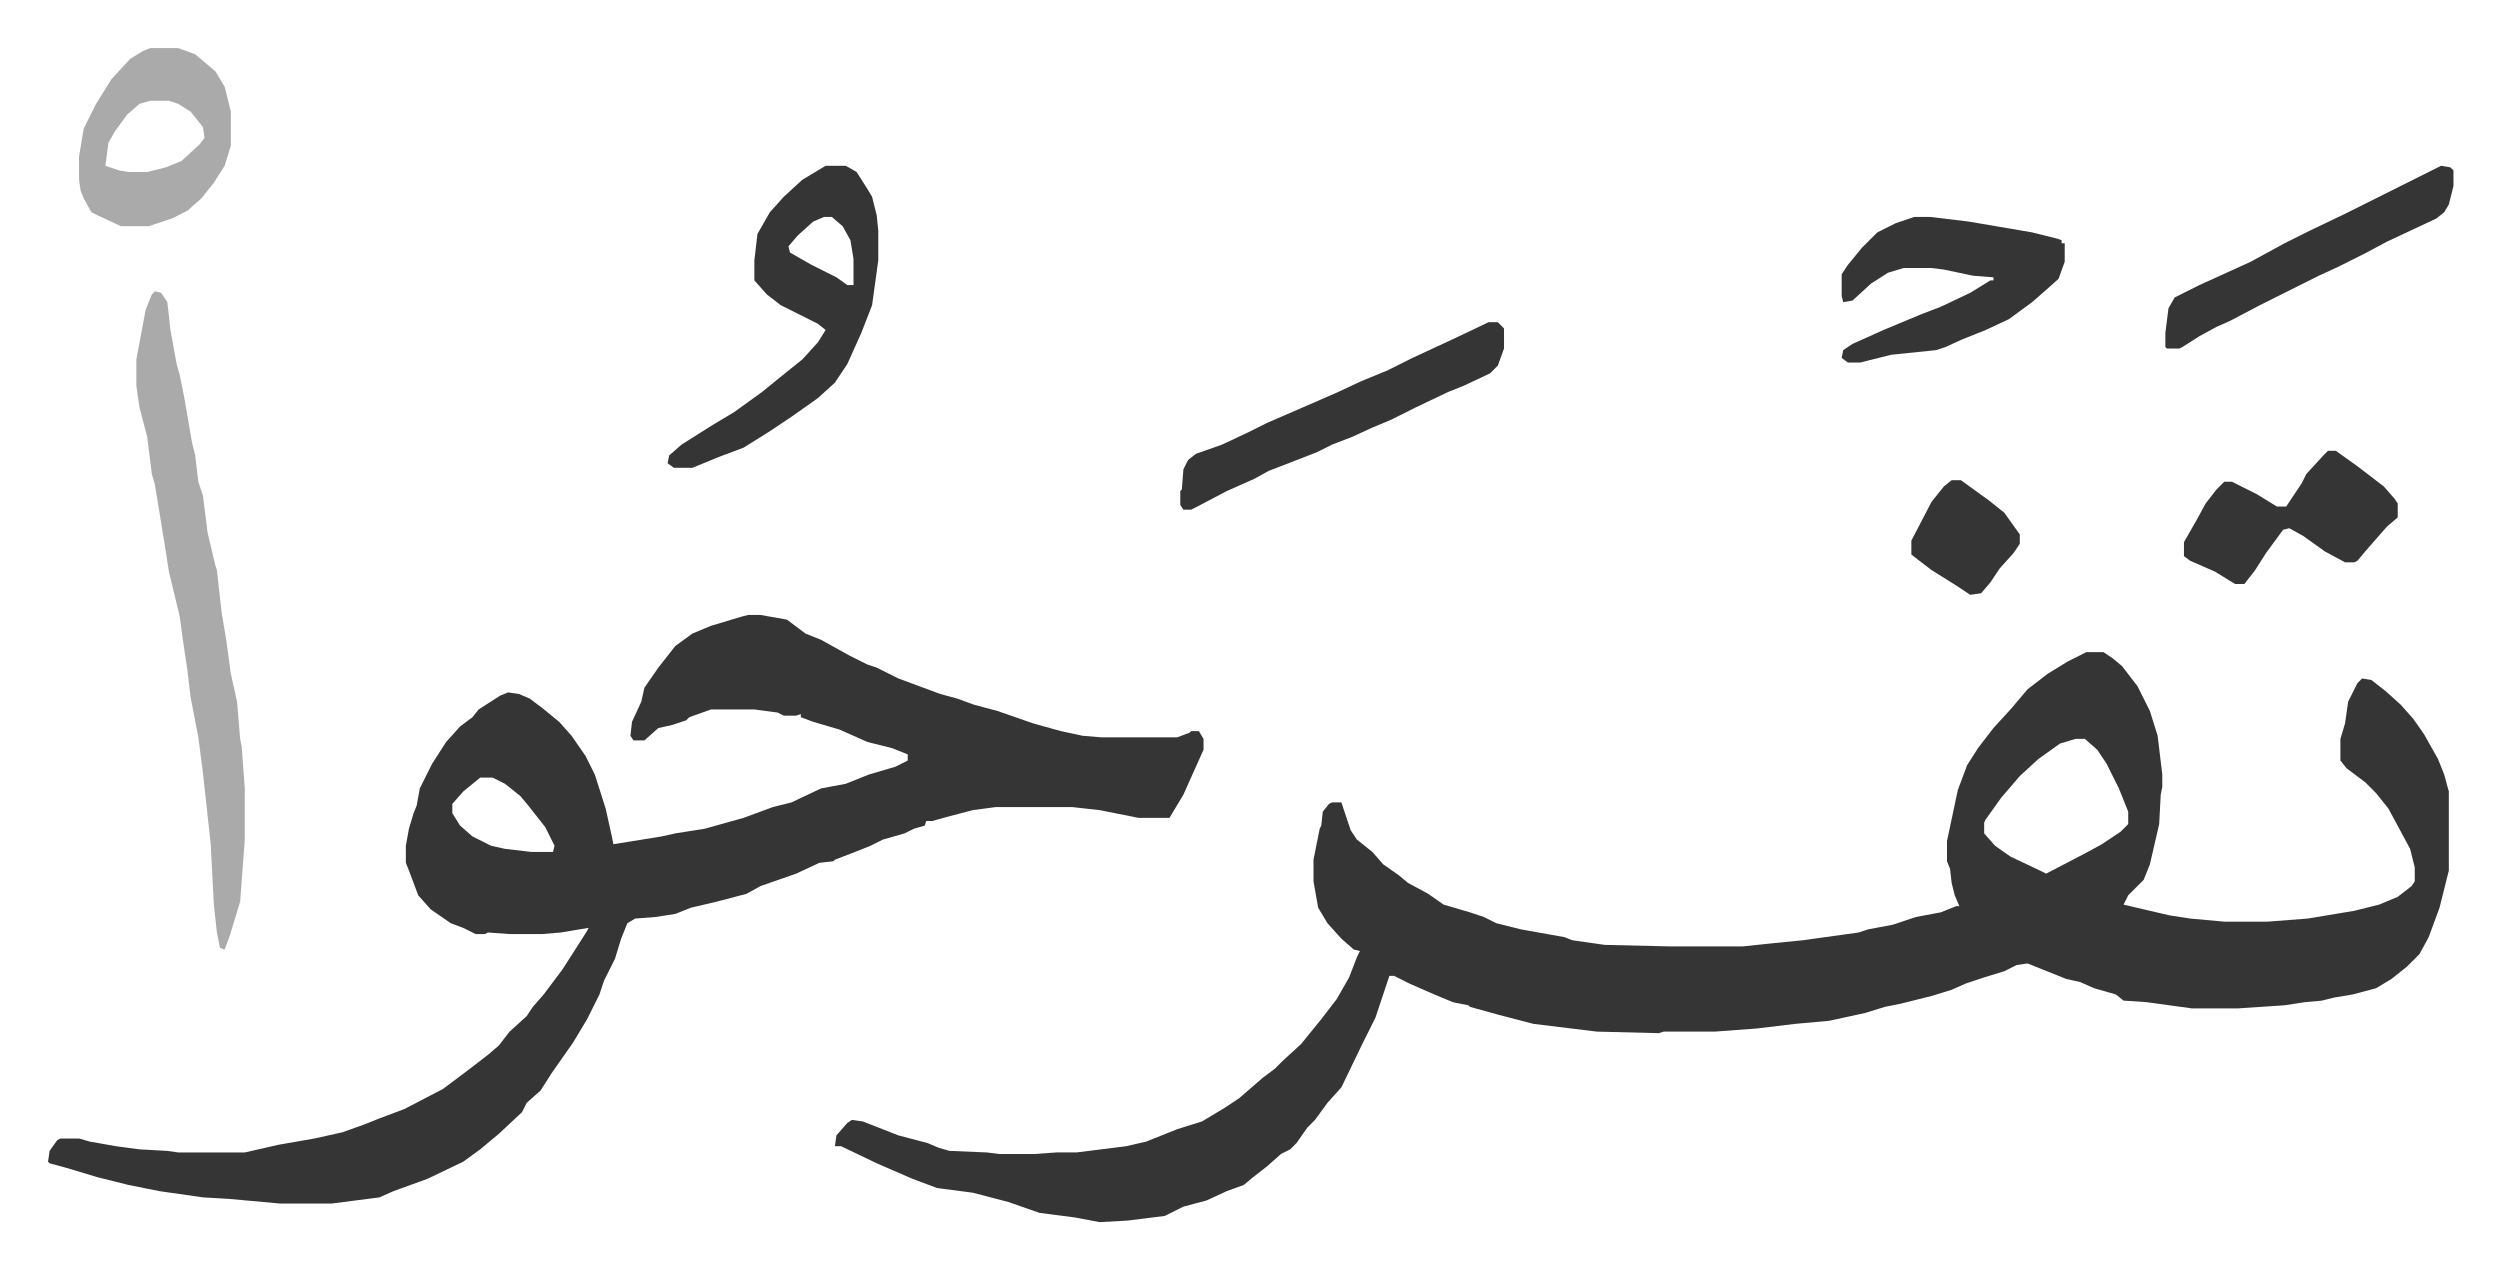
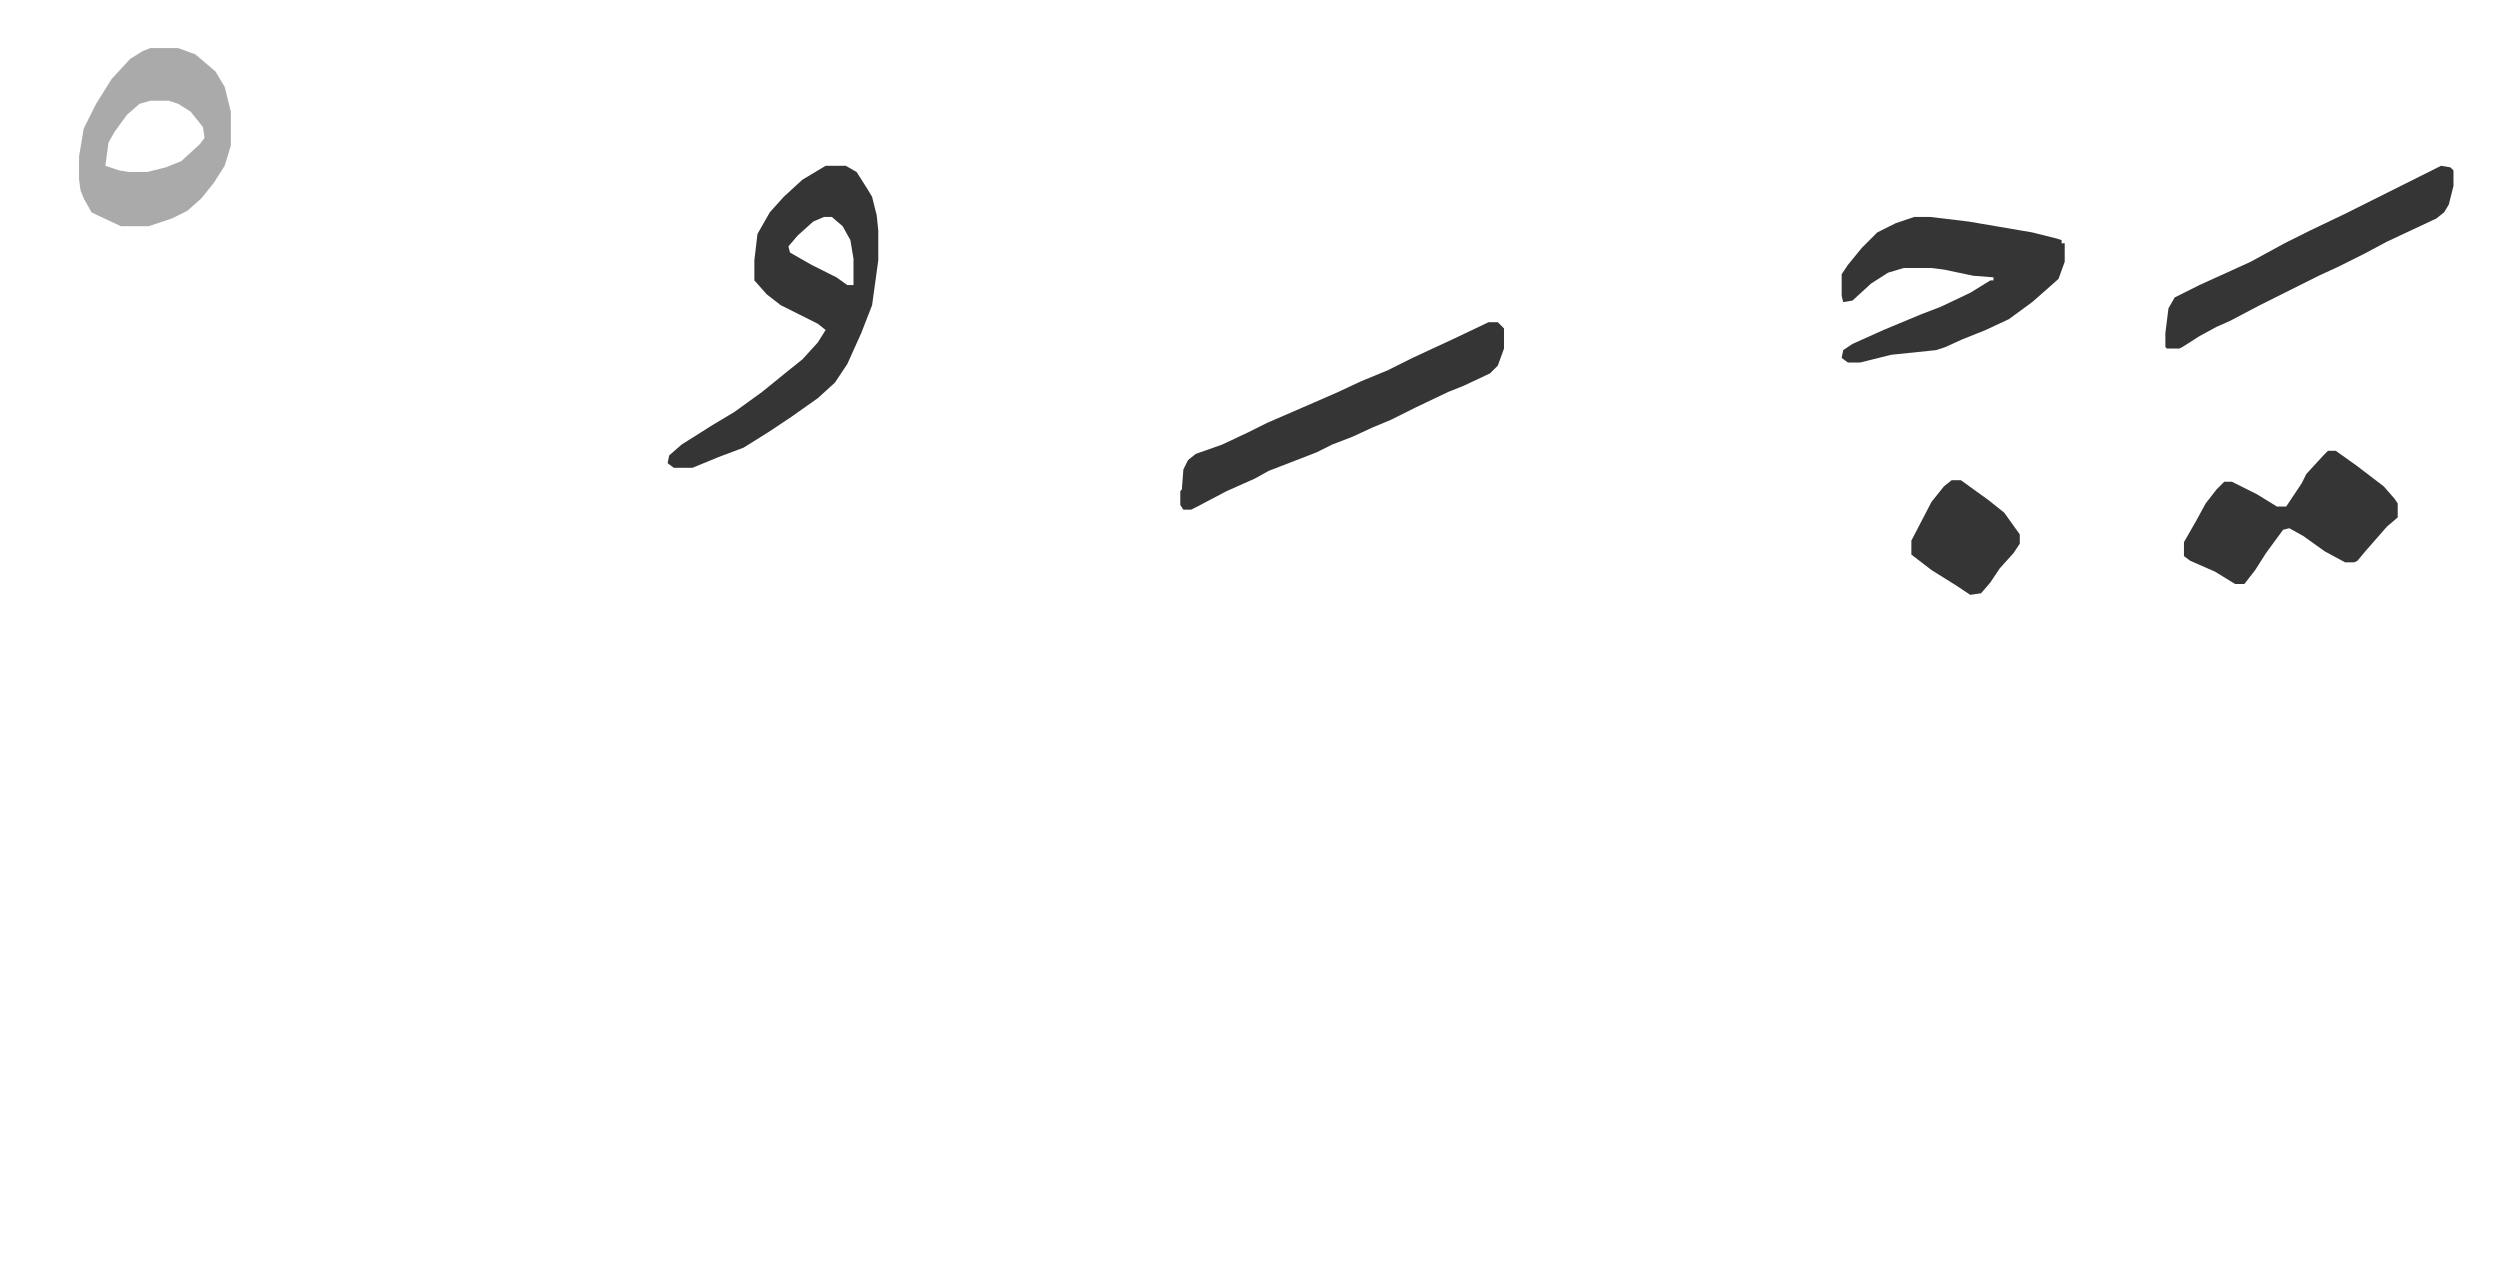
<svg xmlns="http://www.w3.org/2000/svg" role="img" viewBox="-31.04 320.96 1614.08 819.08">
-   <path fill="#353535" id="rule_normal" d="M1316 742h11l6 4 6 5 10 13 8 16 5 16 3 25v8l-1 5-1 19-6 26-4 10-10 10-3 6 17 4 13 3 13 2 22 2h28l26-2 30-5 16-4 12-5 9-7 2-3v-9l-3-12-14-26-8-10-7-7-12-9-4-5v-14l3-10 2-14 6-12 3-3 6 1 9 7 10 9 8 9 7 10 9 16 4 10 3 11v51l-6 24-7 19-6 11-8 8-10 8-10 6-15 4-12 2-8 2-11 1-13 2-30 2h-30l-29-4-15-1-5-4-14-4-9-4-9-2-20-8-5-2-7 1-8 4-13 4-12 4-9 4-13 4-20 5-10 2-13 4-23 5-22 2-25 3-27 2h-33l-3 1-40-1-41-5-23-6-18-5-1-1-10-2-12-5-16-7-10-5h-3l-9 27-8 16-14 29-9 10-8 11-5 5-7 10-4 4-6 3-9 8-9 7-6 5-11 4-13 6-15 4-12 6-24 3-18 1-16-3-23-3-20-7-23-6-23-3-16-6-23-10-23-11h-4l1-7 7-8 3-2 7 1 23 9 19 5 7 3 7 2 24 1 8 1h23l14-1h13l32-4 13-3 20-8 16-5 15-9 9-6 15-13 8-6 5-5 12-11 13-16 10-13 8-14 5-13 2-4-4-1-8-7-9-10-6-10-3-17v-14l4-20 1-2 1-9 4-5 2-1h6l6 18 4 6 10 8 7 8 10 7 6 5 13 7 10 7 17 5 9 3 8 4 16 4 28 5 5 2 21 3 43 1h46l19-2 20-2 36-5 6-2 16-3 15-5 16-3 10-4h2l-3-7-2-8-1-9-2-5v-13l7-33 6-16 7-11 10-13 11-12 11-13 13-10 13-8zm-7 56l-10 3-14 10-12 11-12 14-10 14-1 2v7l7 8 10 7 19 9 4 2 25-13 11-6 12-8 5-5v-8l-6-15-8-16-6-9-8-7zm-857-80h8l17 3 12 9 10 4 18 10 12 6 6 2 14 7 27 10 11 3 11 4 15 4 23 8 18 5 14 3 12 1h49l8-3 1-1h5l3 5v7l-13 29-9 15h-20l-25-5-18-2h-49l-15 2-19 5-7 2h-4l-1 3-7 2-6 3-14 4-8 4-10 4-13 5-1 1-9 1-15 7-23 8-9 5-19 5-17 4-10 4-13 2-13 1-5 3-4 10-4 13-7 14-3 9-8 16-9 15-7 10-7 10-7 11-9 8-3 6-15 14-12 10-11 8-23 11-22 8-9 4-31 4h-33l-33-3-17-1-28-4-20-4-20-5-20-6-11-3-1-1 1-7 5-7 2-1h12l7 2 17 3 15 2 18 1 7 1h43l22-5 23-4 18-4 14-5 10-4 16-6 25-13 16-12 13-10 7-6 7-9 11-10 4-6 7-8 6-8 6-8 9-14 7-11 1-2-18 3-12 1h-21l-14-1-2 1h-6l-8-4-8-3-13-9-8-9-6-16-2-5v-11l2-11 3-10 2-5 2-11 8-16 9-14 9-10 8-6 4-5 14-9 5-2 7 1 7 3 8 6 11 9 8 9 9 13 6 12 7 22 4 18 1 5 31-5 9-2 19-3 25-7 19-7 12-3 19-9 16-3 15-6 17-5 8-4v-4l-10-4-16-4-9-4-9-4-17-5-8-3v-2l-3 1h-8l-4-2-15-2h-28l-14 5-2 2-9 3-9 2-9 8h-7l-2-3 1-9 6-13 2-9 9-13 11-14 11-8 12-5 20-6zM279 823l-11 9-7 8v6l5 8 8 7 12 6 9 2 17 2h14l1-4-6-12-11-14-5-6-10-8-8-4z" />
-   <path fill="#aaa" id="rule_hamzat_wasl" d="M69 509l4 1 4 6 2 18 4 22 2 7 3 15 5 29 2 8 2 17 3 9 3 24 5 21 1 3 3 27 3 18 3 22 4 18 2 24 1 5 2 27v33l-3 40-3 10-4 13-3 8-3-1-2-10-2-18-2-39-5-46-3-23-5-26-2-17-3-20-2-15-7-29-2-13-7-43-2-7-3-24-5-19-2-14v-17l6-32 4-10z" />
  <path fill="#353535" id="rule_normal" d="M502 428h13l7 4 7 11 3 5 3 12 1 10v19l-4 29-7 18-9 20-8 12-11 10-17 12-15 10-16 10-16 6-17 7h-12l-4-3 1-5 8-7 19-12 15-9 18-13 16-13 10-8 10-11 5-8-5-4-10-5-14-7-9-7-8-9v-13l2-17 8-14 9-10 12-11 10-6zm-1 33l-7 3-10 9-6 7 1 4 14 8 16 8 7 5h4v-17l-2-12-5-9-7-6zm704 0h10l25 3 41 7 16 4 3 1v2h2v12l-4 11-9 8-8 7-15 11-15 7-15 6-11 5-6 2-29 3-16 4-4 1h-8l-4-3 1-5 6-4 20-9 24-10 13-5 19-9 13-8h2v-2l-13-1-19-4-8-1h-18l-10 3-11 7-12 11-6 1-1-4v-14l4-6 9-11 10-10 12-6z" />
  <path fill="#aaa" id="rule_hamzat_wasl" d="M66 352h18l11 4 13 11 6 10 4 16v22l-4 13-7 11-8 10-9 8-10 5-15 5H47l-15-7-4-2-5-9-2-5-1-7v-15l3-18 8-16 10-16 12-13 8-5zm0 34l-7 2-8 7-8 11-4 7-2 15 9 3 6 1h12l12-3 10-4 12-11 3-4-1-7-8-10-8-5-6-2z" />
  <path fill="#353535" id="rule_normal" d="M930 529h6l4 4v13l-4 11-5 5-17 8-10 4-21 10-16 8-12 5-13 6-13 5-10 5-31 12-9 5-18 8-19 10-4 2h-5l-2-3v-9l1-1 1-13 3-6 5-4 17-6 17-8 12-6 30-13 16-7 15-7 17-7 16-8 28-13zm542 83h5l14 10 17 13 7 8 2 3v9l-7 6-7 8-7 8-5 6-2 1h-6l-13-7-14-10-9-5-4 1-11 15-7 11-7 9h-6l-13-8-16-7-4-3v-9l8-14 6-11 7-9 5-5h5l16 8 13 8h6l10-15 3-6 11-12zm73-184l6 1 2 2v10l-3 12-3 5-5 4-32 15-15 8-16 8-13 6-22 11-16 8-19 10-9 4-11 6-11 7-2 1h-8l-1-1v-9l2-16 4-7 16-8 33-15 22-12 16-8 23-11 16-8 32-16zm-316 203h6l18 13 10 8 10 14v6l-4 6-9 10-6 9-6 7-7 1-9-6-16-10-13-10v-9l13-25 8-10z" />
</svg>